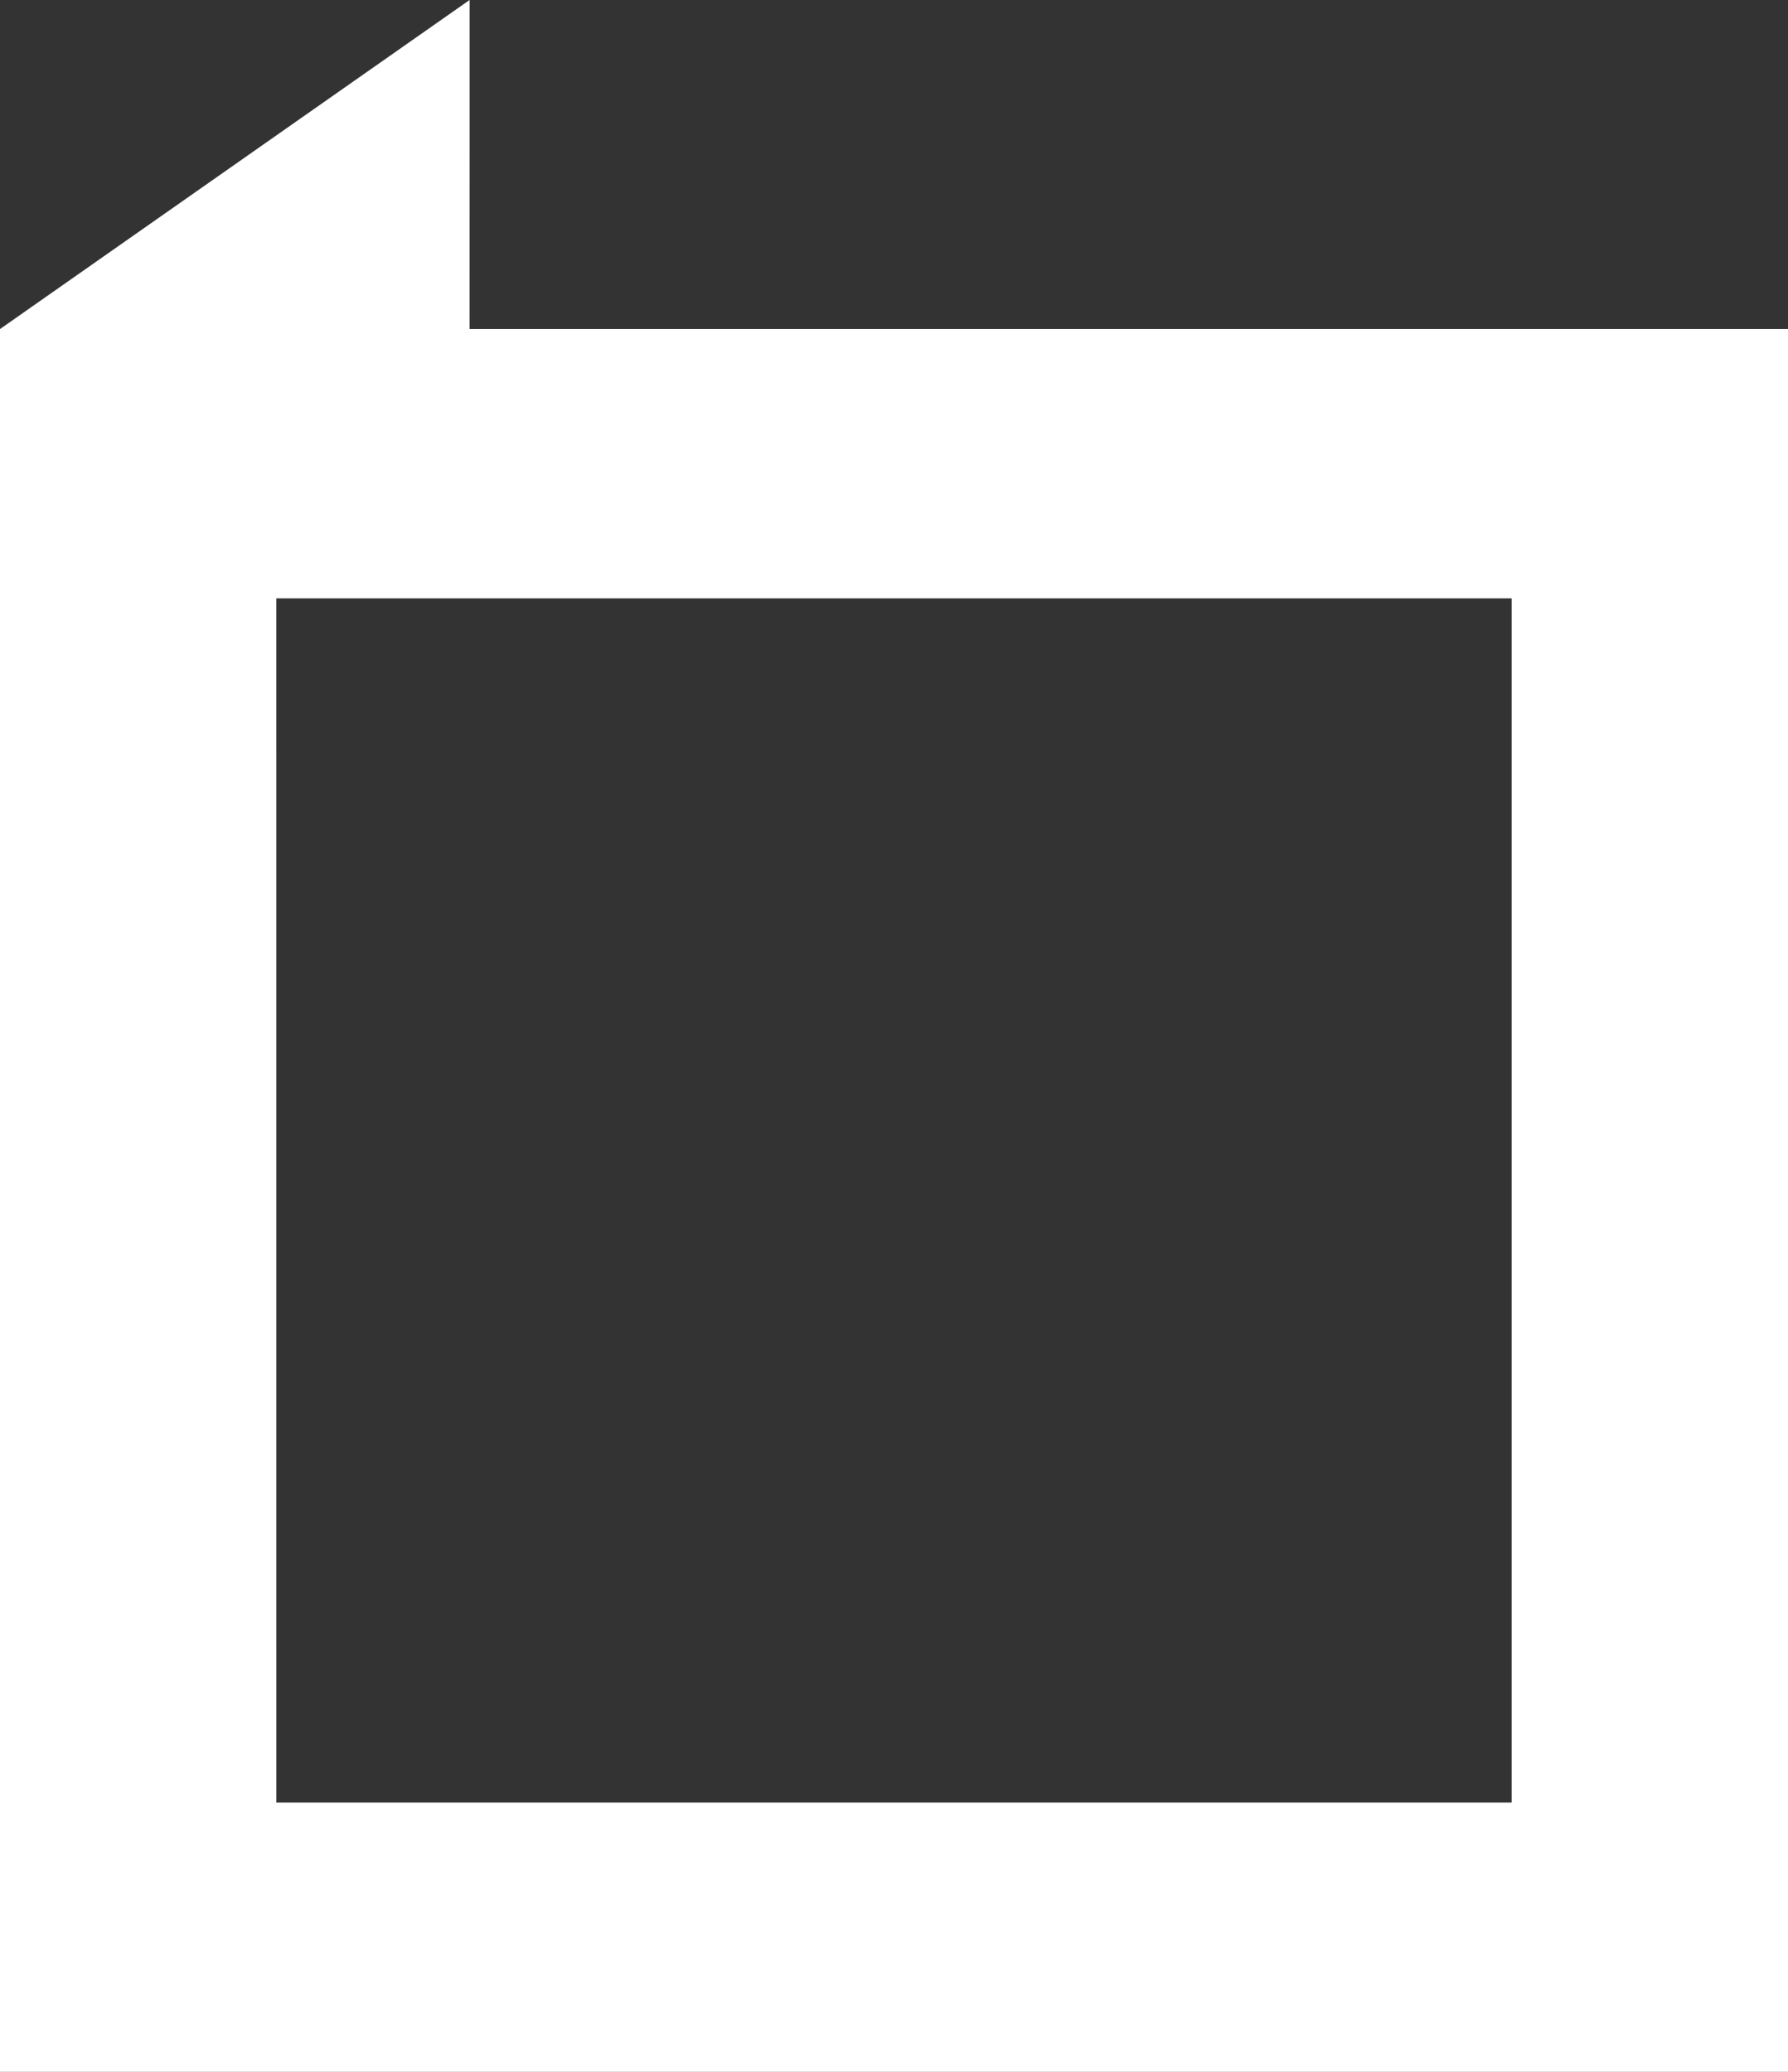
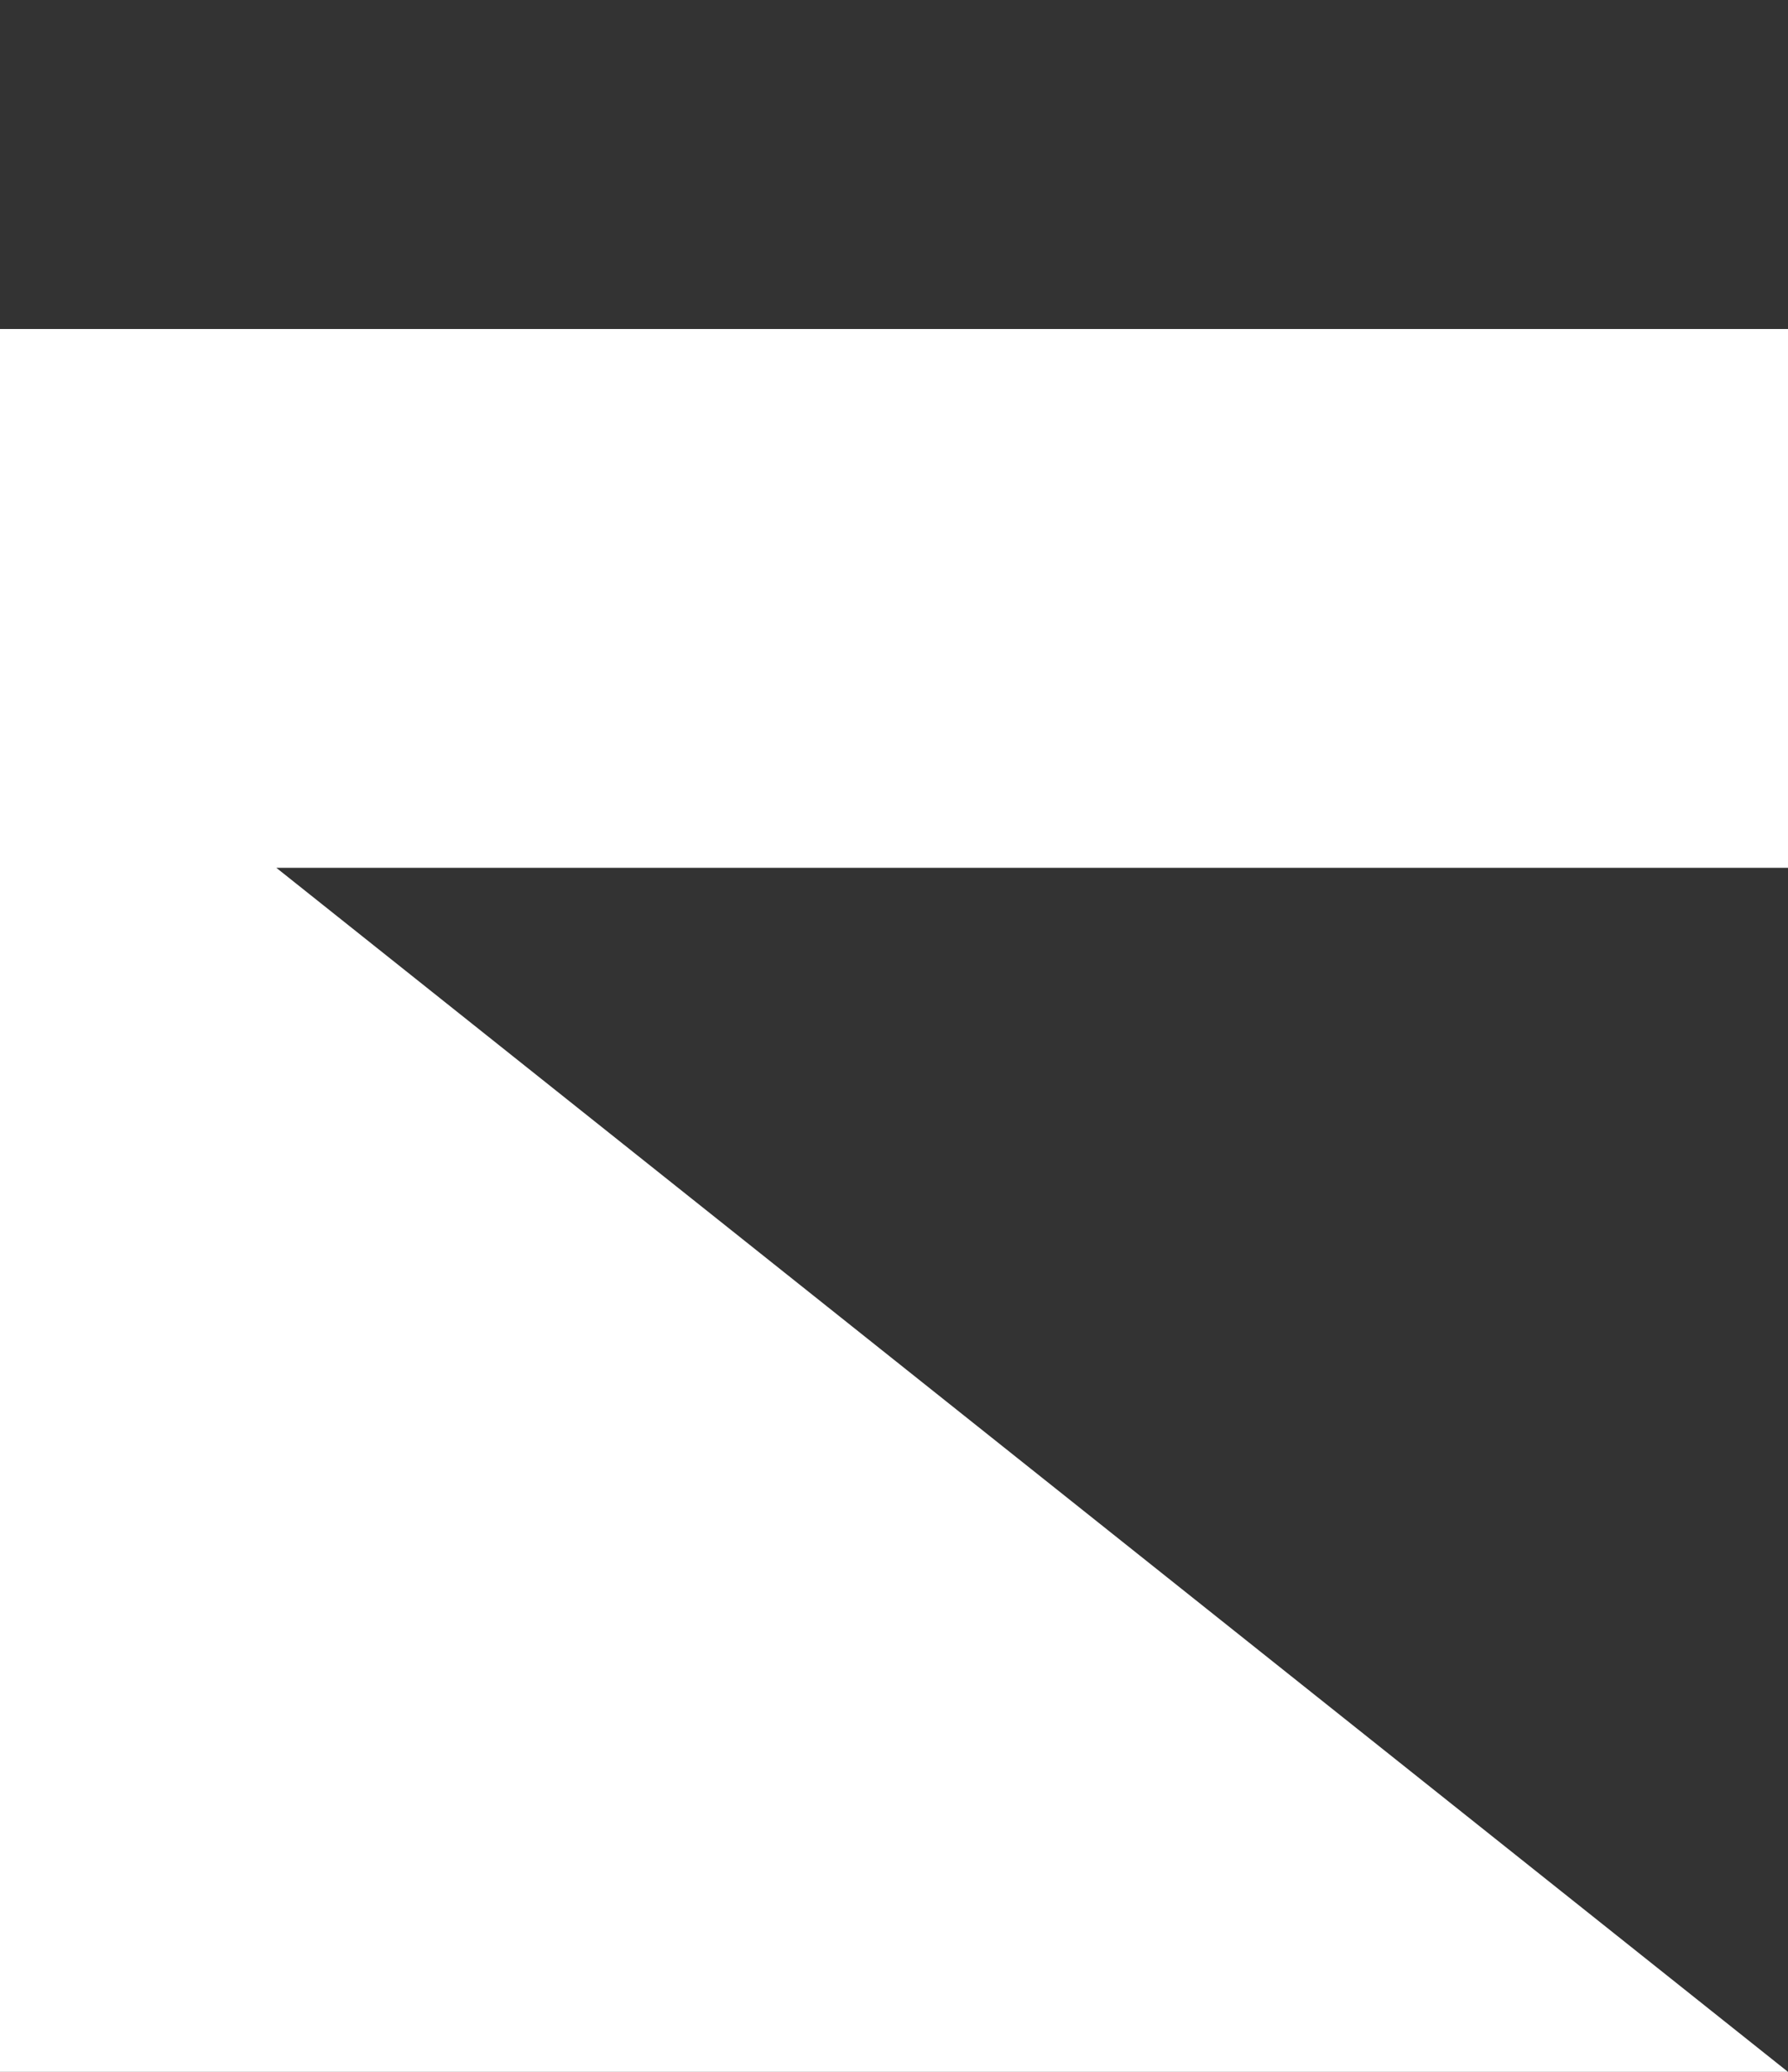
<svg xmlns="http://www.w3.org/2000/svg" width="74.219" height="86" viewBox="0 0 74.219 86">
  <rect x="0" y="0" width="74.219" height="86" fill="#333333" stroke="none" />
  <g id="グループ_333" data-name="グループ 333" transform="translate(-245.562 -187.165)">
    <g id="グループ_332" data-name="グループ 332" transform="translate(245.562 187.165)">
-       <path id="パス_392" data-name="パス 392" d="M319.781,282.344H245.562V210h74.219Zm-62.749-11.181h51.279v-49.98H257.031Z" transform="translate(-245.562 -196.344)" fill="#fff" />
-       <path id="パス_393" data-name="パス 393" d="M265.053,200.823H245.562l19.493-13.659Z" transform="translate(-245.562 -187.165)" fill="#fff" />
+       <path id="パス_392" data-name="パス 392" d="M319.781,282.344H245.562V210h74.219Zh51.279v-49.98H257.031Z" transform="translate(-245.562 -196.344)" fill="#fff" />
    </g>
  </g>
</svg>